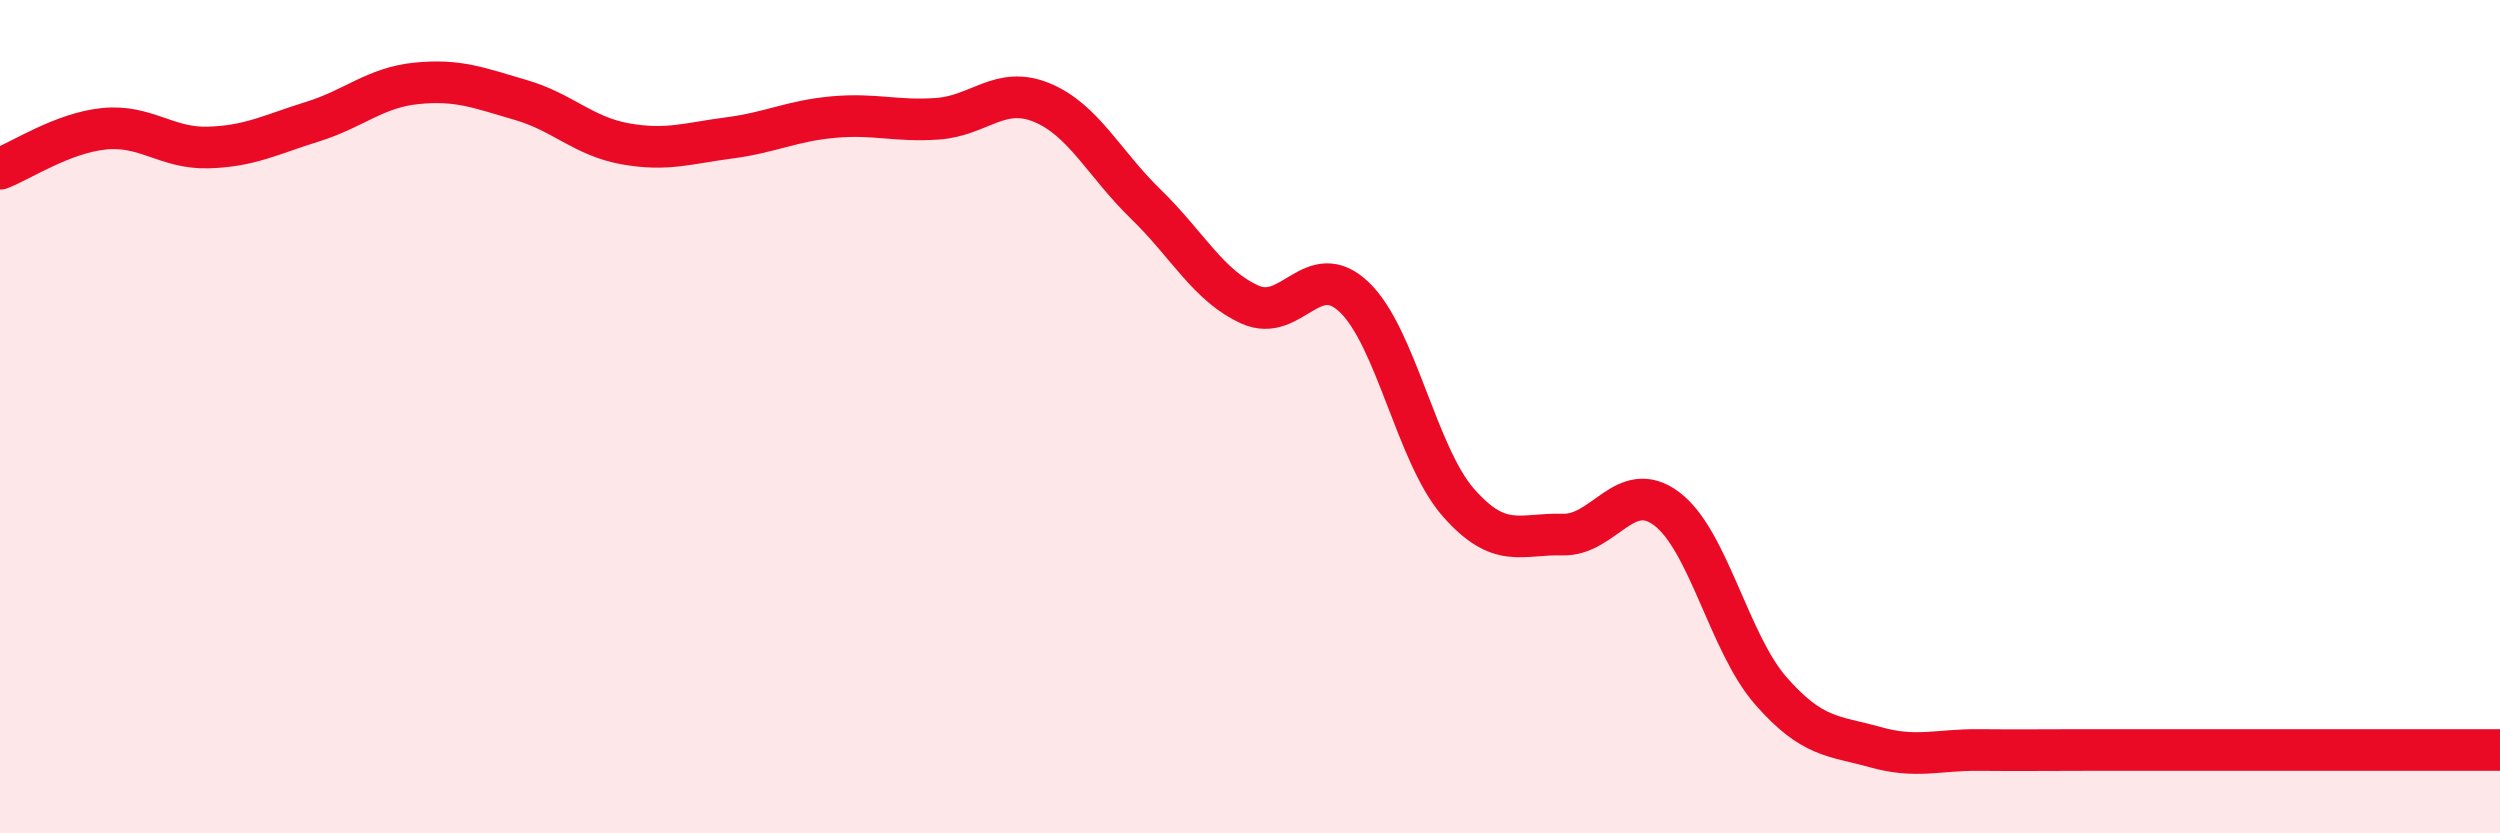
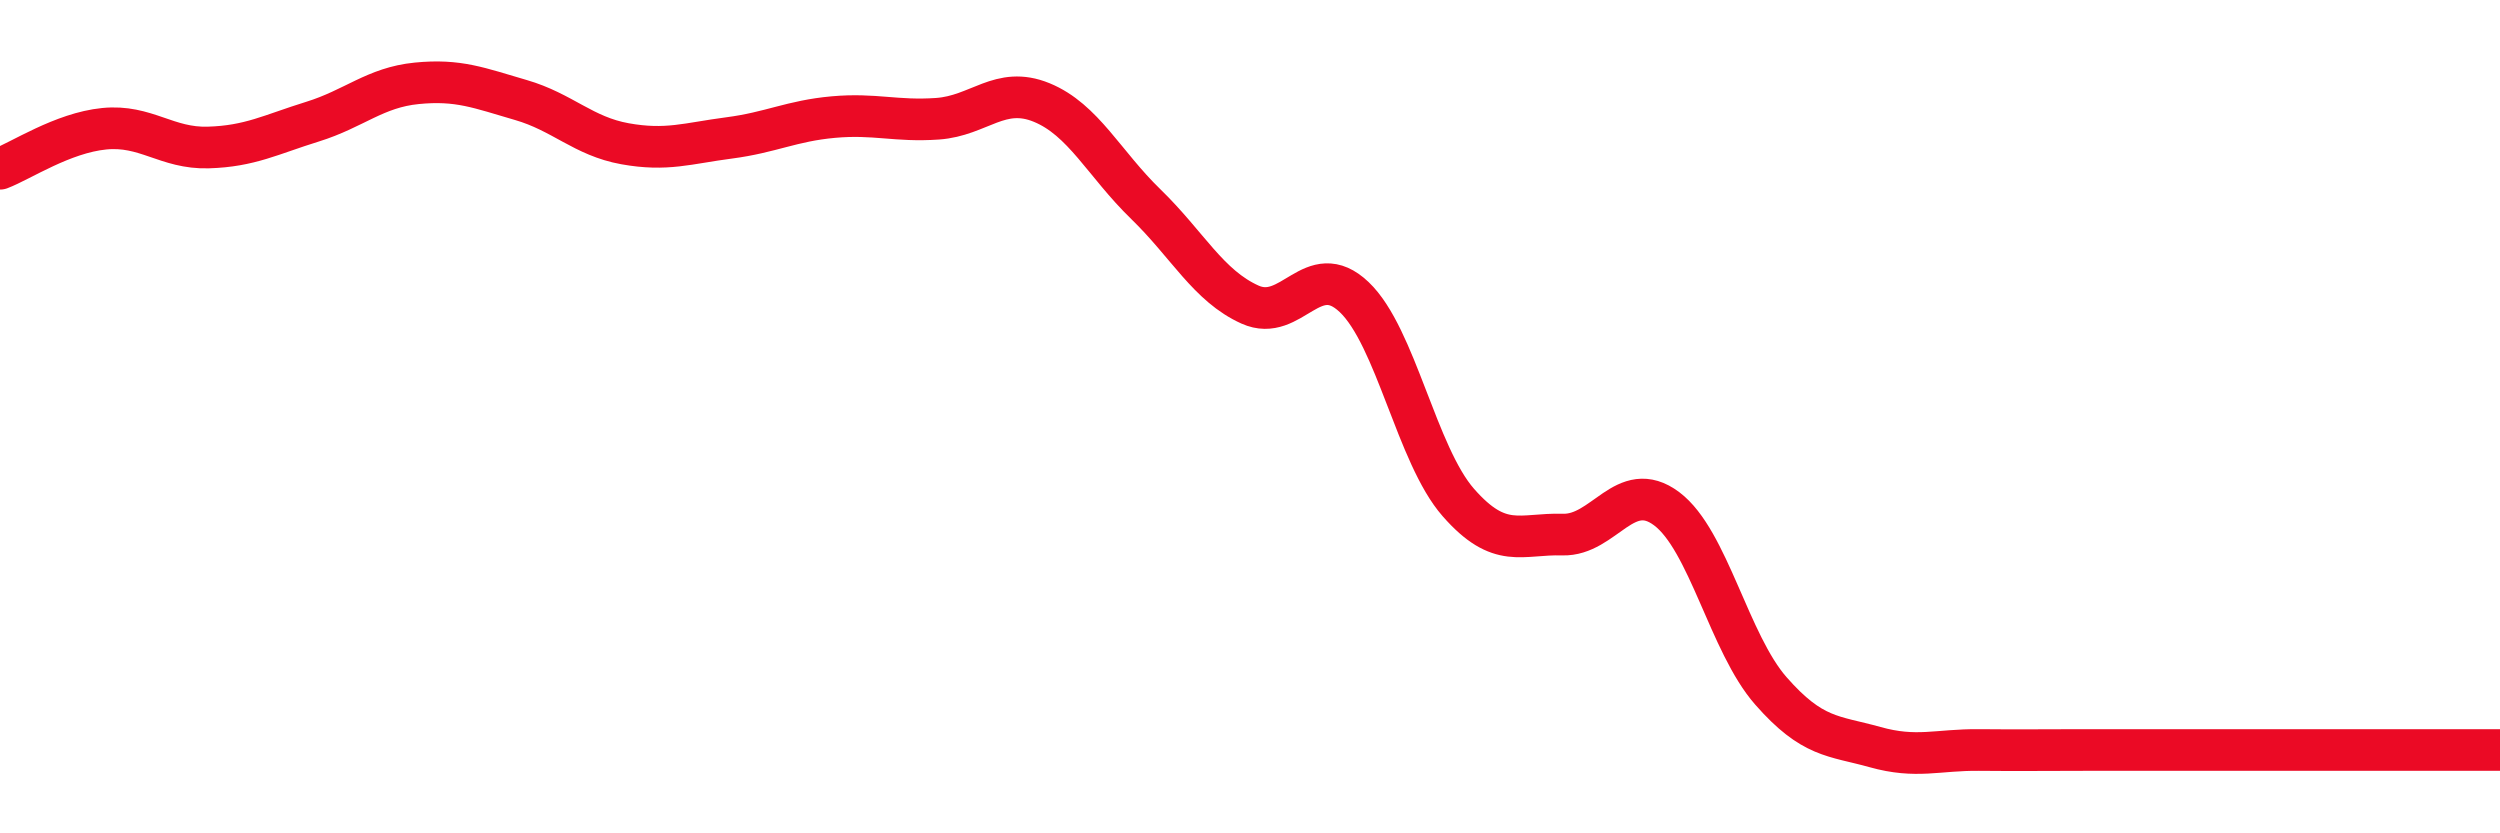
<svg xmlns="http://www.w3.org/2000/svg" width="60" height="20" viewBox="0 0 60 20">
-   <path d="M 0,4.05 C 0.5,3.86 1.5,3.19 2.5,3.09 C 3.5,2.99 4,3.57 5,3.54 C 6,3.51 6.5,3.23 7.5,2.92 C 8.5,2.61 9,2.1 10,2 C 11,1.9 11.5,2.11 12.5,2.4 C 13.5,2.69 14,3.27 15,3.45 C 16,3.63 16.5,3.44 17.5,3.31 C 18.5,3.18 19,2.9 20,2.81 C 21,2.72 21.5,2.92 22.5,2.85 C 23.5,2.78 24,2.05 25,2.46 C 26,2.87 26.5,3.93 27.5,4.9 C 28.5,5.87 29,6.86 30,7.31 C 31,7.76 31.5,6.18 32.5,7.13 C 33.5,8.08 34,10.92 35,12.06 C 36,13.2 36.5,12.8 37.5,12.83 C 38.5,12.86 39,11.46 40,12.21 C 41,12.96 41.5,15.44 42.5,16.58 C 43.5,17.72 44,17.65 45,17.93 C 46,18.21 46.5,17.99 47.5,18 C 48.5,18.01 49,18 50,18 C 51,18 51.5,18 52.5,18 C 53.5,18 53.5,18 55,18 C 56.5,18 59,18 60,18L60 20L0 20Z" fill="#EB0A25" opacity="0.1" stroke-linecap="round" stroke-linejoin="round" />
  <path d="M 0,4.05 C 0.5,3.86 1.5,3.19 2.5,3.09 C 3.5,2.99 4,3.57 5,3.54 C 6,3.51 6.5,3.23 7.5,2.92 C 8.5,2.61 9,2.1 10,2 C 11,1.9 11.5,2.11 12.5,2.4 C 13.5,2.69 14,3.27 15,3.45 C 16,3.63 16.5,3.44 17.5,3.31 C 18.5,3.18 19,2.9 20,2.81 C 21,2.72 21.5,2.92 22.5,2.85 C 23.5,2.78 24,2.05 25,2.46 C 26,2.87 26.5,3.93 27.5,4.9 C 28.5,5.87 29,6.86 30,7.31 C 31,7.76 31.5,6.18 32.5,7.13 C 33.5,8.08 34,10.92 35,12.06 C 36,13.2 36.5,12.8 37.5,12.83 C 38.5,12.86 39,11.46 40,12.21 C 41,12.96 41.5,15.44 42.5,16.58 C 43.5,17.72 44,17.65 45,17.93 C 46,18.21 46.5,17.99 47.5,18 C 48.5,18.01 49,18 50,18 C 51,18 51.5,18 52.5,18 C 53.5,18 53.5,18 55,18 C 56.5,18 59,18 60,18" stroke="#EB0A25" stroke-width="1" fill="none" stroke-linecap="round" stroke-linejoin="round" />
</svg>